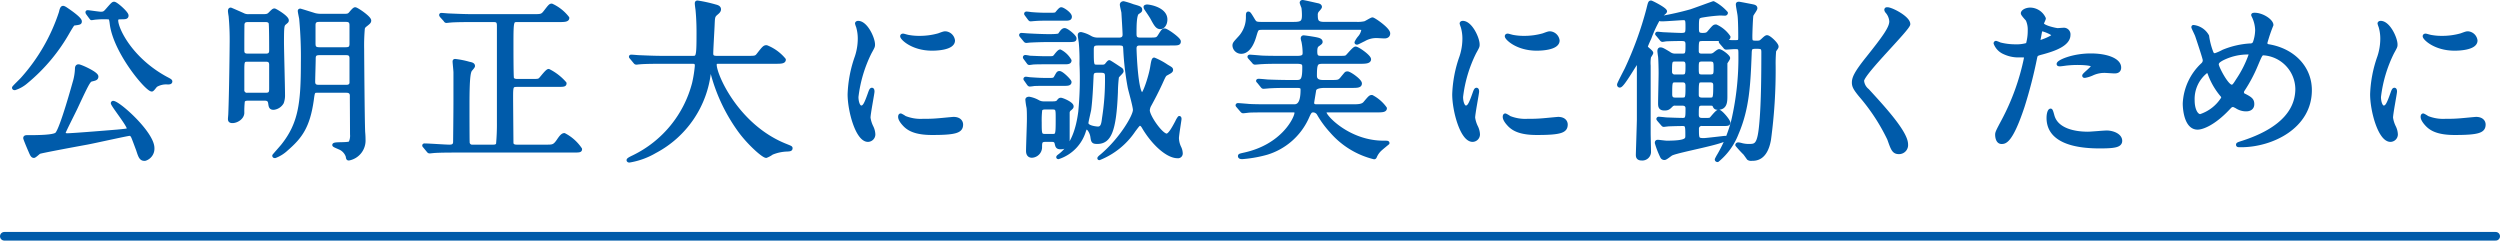
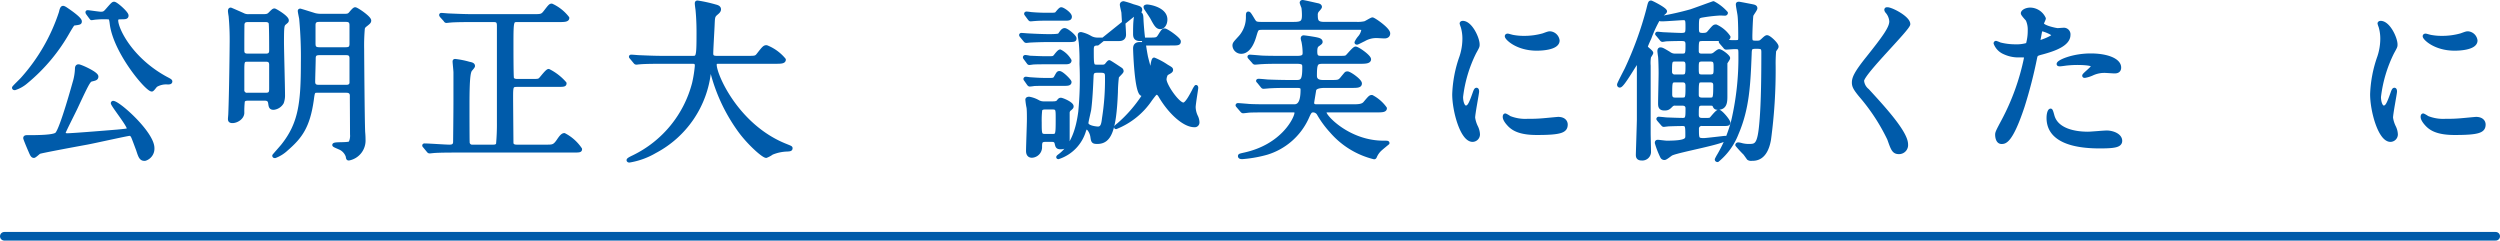
<svg xmlns="http://www.w3.org/2000/svg" width="290.089" height="27.916" viewBox="0 0 290.089 27.916">
  <defs>
    <style>.a{fill:#005baa;stroke-width:0.4px;}.a,.b{stroke:#005baa;stroke-linecap:round;stroke-linejoin:round;}.b{fill:none;}</style>
  </defs>
  <path class="a" d="M9.297,2.48c0,.181-.04.2-.681.28-.14,0-.2.101-.68.9A20.725,20.725,0,0,1,3.035,9.522a3.777,3.777,0,0,1-1.32.74c-.021,0-.12,0-.12-.08,0-.061.84-.86.98-1.021A21.62,21.62,0,0,0,7.036,1.44c.12-.56.22-.56.3-.56.06,0,.14.06.2.08C7.596,1.001,9.297,2.1,9.297,2.48ZM15.998,17.404c-.061-.16-.48-1.301-.58-1.521-.101-.2-.2-.32-.38-.32-.24,0-4.161.88-4.941,1.021-.88.16-5.222.96-5.541,1.08-.101.06-.521.46-.62.46-.181,0-.261-.18-.44-.6-.22-.501-.6-1.421-.6-1.501,0-.12.1-.14.239-.14,1.061,0,3.101,0,3.441-.34.58-.58,2.061-6.021,2.08-6.062a6.346,6.346,0,0,0,.24-1.48c0-.2.04-.34.22-.34.22,0,2.101.84,2.101,1.22,0,.24-.18.28-.521.36-.359.08-.399.08-1.82,3.121-.22.5-1.46,2.9-1.46,3.04,0,.221.24.261.38.261.681,0,5.461-.4,5.741-.421,1.24-.12,1.381-.12,1.381-.319,0-.421-1.86-2.721-1.86-2.961a.09.09,0,0,1,.06-.061c.641,0,4.601,3.541,4.601,5.281a1.271,1.271,0,0,1-.88,1.28C16.378,18.504,16.258,18.224,15.998,17.404ZM10.177,1.56a.291.291,0,0,1-.061-.14.043.043,0,0,1,.04-.04c.16,0,1.301.18,1.541.18.399,0,.479-.1.78-.44.56-.64.64-.72.76-.72.24,0,1.48,1.101,1.48,1.4,0,.24-.181.24-.74.24-.16,0-.46,0-.46.319,0,1.041,1.7,4.541,5.781,6.742.46.239.5.279.5.359,0,.141-.2.141-.34.141a2.335,2.335,0,0,0-1.341.3c-.1.06-.4.521-.5.521-.58,0-4.261-4.361-4.681-7.642-.08-.62-.101-.74-.48-.74a10.62,10.62,0,0,0-1.38.04c-.061,0-.381.06-.461.06-.039-.04-.079-.1-.1-.12Z" />
  <path class="a" d="M30.552,1.841c.44,0,.561-.061.72-.2.421-.42.461-.46.581-.46.079,0,1.46.8,1.46,1.18,0,.101-.021.12-.24.301-.28.24-.32.26-.32,2.28,0,.86.12,5.101.12,6.062a2.351,2.351,0,0,1-.14.899,1.311,1.311,0,0,1-.98.641c-.36,0-.38-.18-.44-.601-.06-.359-.26-.46-.6-.46H28.771c-.26,0-.46.04-.561.261a10.241,10.241,0,0,0-.06,1.34c0,.58-.681,1-1.181,1-.319,0-.319-.16-.319-.3,0-.08.04-.46.04-.561.1-2.36.159-7.821.159-8.281a30.338,30.338,0,0,0-.119-3.061c-.021-.12-.08-.5-.08-.601,0-.1.02-.2.119-.2.021,0,1.341.58,1.421.62a1.292,1.292,0,0,0,.7.141ZM30.832,6.422c.18,0,.6,0,.6-.54,0-.381,0-3.061-.06-3.221-.101-.301-.44-.301-.58-.301H28.811c-.22,0-.561,0-.641.421-.02.199-.02,2.62-.02,3.061,0,.3.06.58.6.58Zm.02,4.541c.58,0,.58-.32.58-.761V7.521c0-.5-.3-.56-.58-.56H28.731c-.58,0-.58.18-.58,1.32v2.12a.501.501,0,0,0,.58.561Zm5.941-.4c-.44,0-.46.12-.58,1.04-.44,3.081-1.32,4.281-2.961,5.701a4.042,4.042,0,0,1-1.34.841c-.04,0-.12,0-.12-.08,0-.021.84-.961,1-1.16,2.041-2.561,2.32-4.941,2.32-9.683a47.538,47.538,0,0,0-.199-5.061c-.021-.141-.16-.761-.16-.9,0-.04.04-.061.08-.061s1.12.341,1.7.521a3.093,3.093,0,0,0,.6.08h2.801c.34,0,.521,0,.721-.24.22-.26.439-.521.56-.521.181,0,1.66,1.001,1.66,1.341,0,.16-.06.22-.52.58a.632.632,0,0,0-.221.34,22.372,22.372,0,0,0-.079,2.36c0,.561.06,8.683.119,9.683.04.439.04.72.04.82a2.153,2.153,0,0,1-1.74,2.26c-.12,0-.12-.06-.16-.3a1.631,1.631,0,0,0-.939-.98c-.32-.14-.62-.26-.62-.319,0-.221,1.74-.021,1.9-.28a1.912,1.912,0,0,0,.16-.96c0-.7-.021-3.841-.021-4.481,0-.1,0-.54-.58-.54ZM37.033,6.201c-.601,0-.601.341-.601.681,0,.38-.06,2.2-.06,2.601,0,.56.4.56.68.56H40.174c.26,0,.5-.06.58-.38V6.762c0-.561-.4-.561-.6-.561Zm-.021-3.86c-.5,0-.6.26-.6.58V5.021c0,.4.06.66.64.66h3.062c.439,0,.64-.12.64-.601V3.001c0-.26,0-.66-.58-.66Z" />
  <path class="a" d="M57.219,16.984c.14,0,.439,0,.54-.261a25.341,25.341,0,0,0,.1-2.561V3.02c0-.479-.1-.66-.58-.66h-2.521c-1.76,0-2.34.04-2.521.061-.08,0-.36.04-.439.04-.061,0-.101-.04-.16-.141l-.4-.439c-.08-.101-.08-.12-.08-.141,0-.04.021-.04.08-.04.12,0,.74.061.88.061.98.04,1.801.08,2.741.08h7.041c.92,0,1.021,0,1.421-.54.479-.62.54-.681.699-.681a4.934,4.934,0,0,1,1.841,1.461c0,.279-.42.279-1.08.279H60.06c-.66,0-.681,0-.681,2.861,0,.46,0,3.721.061,3.881.1.22.38.26.58.26h1.56c.82,0,.921,0,1.101-.16.16-.14.78-1,.98-1a6.101,6.101,0,0,1,1.88,1.46c0,.221-.12.221-1.08.221H59.999c-.66,0-.66.159-.66,1.5,0,.52.04,5.201.04,5.241.04.22.2.36.58.36h3.44c.761,0,.94,0,1.421-.721.18-.26.42-.62.66-.62a5.041,5.041,0,0,1,1.86,1.66c0,.2-.101.2-1.061.2H52.798c-1.74,0-2.32.04-2.521.061-.061,0-.36.04-.42.04-.08,0-.12-.04-.181-.12l-.38-.461c-.08-.1-.1-.1-.1-.14s.04-.04.079-.04c.44,0,2.441.141,2.841.141.28,0,.62-.021.66-.461,0-.04.04-3.4.04-4.78V8.402c0-.2-.1-1.12-.1-1.261,0-.08.02-.1.1-.1a9.661,9.661,0,0,1,1.601.32c.28.06.5.1.5.3,0,.1-.32.42-.36.5-.14.28-.279.8-.279,3.921,0,.66,0,4.101.02,4.4a.477.477,0,0,0,.54.501Z" />
  <path class="a" d="M76.783,7.202c-1.76,0-2.32.04-2.521.06-.08,0-.36.04-.42.04-.08,0-.12-.04-.18-.12l-.381-.46c-.08-.1-.1-.1-.1-.14s.04-.04.08-.04c.14,0,.76.06.88.06.98.04,1.801.08,2.741.08h3.46c.62,0,.681,0,.681-2.82,0-.48,0-1.541-.12-2.761-.021-.12-.08-.58-.08-.681,0-.1,0-.159.12-.159a16.59,16.59,0,0,1,2.08.46c.261.06.44.16.44.359,0,.16-.1.28-.32.461-.38.319-.38.42-.42,1.36-.02.52-.16,2.84-.16,3.32,0,.46.36.46.681.46h3.46c.921,0,1.021,0,1.28-.34.641-.82.721-.9.961-.9a5.095,5.095,0,0,1,2.04,1.48c0,.28-.4.28-1.061.28H83.545c-.44,0-.58,0-.58.319,0,1.221,2.601,7.162,8.262,9.383.54.22.54.22.54.3,0,.14-.1.16-.4.18a5.03,5.03,0,0,0-1.8.38,3.028,3.028,0,0,1-.66.36c-.36,0-2.141-1.601-3.201-3.12a20.112,20.112,0,0,1-3.12-6.782c-.021-.12-.101-.399-.141-.399-.06,0-.06.06-.14.479a11.916,11.916,0,0,1-6.302,9.282,8.655,8.655,0,0,1-2.98,1.08c-.04,0-.12-.02-.12-.08,0-.1.44-.3.641-.399a13.136,13.136,0,0,0,6.961-8.522,14.532,14.532,0,0,0,.32-2.021c0-.439-.22-.439-.54-.439Z" />
-   <path class="a" d="M99.932,12.443c.34,0,.521-.32.96-1.561.12-.34.181-.5.28-.5.101,0,.101.2.101.239,0,.221-.461,2.561-.461,3.041a3.562,3.562,0,0,0,.32,1.04,2.149,2.149,0,0,1,.24.881.67.67,0,0,1-.66.68c-1.24,0-2.16-3.4-2.16-5.321a14.385,14.385,0,0,1,.84-4.36,6.8,6.8,0,0,0,.34-2.081,4.897,4.897,0,0,0-.2-1.42,2.593,2.593,0,0,1-.119-.36c0-.06.08-.1.159-.1.921,0,1.761,1.82,1.761,2.54,0,.221,0,.24-.38.921a15.601,15.601,0,0,0-1.54,5.161C99.412,11.843,99.611,12.443,99.932,12.443Zm11.623,2c0,.78-.601,1.021-3.401,1.021-1.96,0-2.7-.5-3.12-.9-.101-.101-.62-.62-.62-1,0-.04,0-.2.1-.2a2.986,2.986,0,0,1,.48.28,4.928,4.928,0,0,0,2.141.34,16.53,16.53,0,0,0,1.74-.061c.279-.02,1.68-.159,1.76-.159C111.395,13.763,111.555,14.203,111.555,14.443ZM110.614,4.701c0,.98-2.221.98-2.461.98-2.26,0-3.501-1.221-3.501-1.48,0-.04.021-.1.141-.1.06,0,.3.08.56.14a6.877,6.877,0,0,0,1.36.12,8.106,8.106,0,0,0,2.201-.3c.6-.221.66-.24.859-.221A.999.999,0,0,1,110.614,4.701Z" />
-   <path class="a" d="M121.636,4.681c-.86,0-1.761.04-2.121.06-.06,0-.359.04-.42.04-.08,0-.12-.04-.18-.12l-.38-.46c-.08-.1-.08-.1-.08-.14,0-.021.02-.04.06-.04.141,0,.761.06.9.06.72.04,1.62.08,2.32.08.28,0,1.12,0,1.2-.12.26-.38.4-.58.601-.58.26,0,1.18.76,1.18,1,0,.221-.1.221-1.06.221Zm.12,2.04c.479,0,.54,0,.8-.36.12-.14.34-.42.46-.42a2.772,2.772,0,0,1,1.12,1.08c0,.24-.28.24-.66.24h-2.221c-.319,0-.88,0-1.3.021-.08,0-.44.06-.521.06-.06,0-.1-.06-.14-.12l-.34-.46a.224.224,0,0,1-.061-.12c0-.02.021-.06.08-.06a3.641,3.641,0,0,1,.5.08c.421.02,1.32.06,1.721.06Zm.02,2.521c.4,0,.58,0,.721-.28.26-.46.279-.52.439-.52.28,0,1.2.92,1.2,1.08,0,.24-.3.24-.66.24H121.295c-.38,0-.819,0-1.3.02a4.723,4.723,0,0,1-.5.061c-.061,0-.101-.04-.16-.12l-.32-.46c-.02-.021-.06-.061-.06-.101s.04-.06.08-.06c.08,0,.439.06.5.06.62.04,1.12.08,1.72.08Zm.18-7.562c.541,0,.601-.06.66-.14.141-.16.4-.501.521-.501.2,0,1.04.561,1.04.9,0,.261-.22.261-.66.261h-2.12c-.36,0-.86,0-1.32.04-.08,0-.42.039-.5.039-.04,0-.08-.039-.141-.119L119.095,1.7c-.04-.06-.06-.079-.06-.1,0-.06.06-.06.1-.06s.38.04.5.06c.221.021,1,.08,1.7.08Zm-.66,14.583c-.58,0-.58.28-.58.88a1.028,1.028,0,0,1-.979.961c-.381,0-.48-.301-.48-.58,0-.54.1-3.101.1-3.682,0-.46,0-1-.039-1.34a7.59,7.59,0,0,1-.141-.94c0-.12.16-.14.24-.14a3.306,3.306,0,0,1,1.08.4,1.339,1.339,0,0,0,.681.14h1.02c.2,0,.48-.021.601-.2.14-.18.18-.22.3-.22.16,0,1.28.46,1.28.8,0,.101-.04.141-.22.3a.542.542,0,0,0-.24.44v3.041c0,.34,0,1-.84,1-.4,0-.421-.14-.501-.48-.079-.38-.34-.38-.6-.38Zm.021-3.761c-.16,0-.46,0-.58.24a10.689,10.689,0,0,0-.061,1.44c0,1.4,0,1.56.641,1.56h.74c.64,0,.64-.039.64-2.06,0-1.001,0-1.181-.62-1.181Zm6.041-7.422c-.6,0-.64.28-.64.721,0,1.76,0,1.9.56,1.9h.58a.67.67,0,0,0,.48-.12c.06-.061.3-.4.38-.4.061,0,1.2.761,1.32.841a.276.276,0,0,1,.141.239c0,.12-.501.54-.541.66a15.678,15.678,0,0,0-.119,1.761c-.181,4.561-.78,5.821-2.201,5.821-.5,0-.52-.101-.6-.66-.08-.52-.42-1.02-.62-1.02-.16,0-.24.221-.28.34a4.648,4.648,0,0,1-3.001,3.102c-.12,0-.02-.101.061-.16,1.64-1.181,2.2-3.281,2.44-5.142a39.511,39.511,0,0,0,.14-5.562,22.605,22.605,0,0,0-.08-2.46c-.08-.521-.12-.78-.12-.86,0-.12.04-.16.181-.16a3.622,3.622,0,0,1,1,.38,1.7,1.7,0,0,0,.92.261h2.521c.34,0,.58-.16.58-.54,0-.341-.12-2.221-.14-2.581-.021-.14-.18-.76-.18-.9,0-.12.1-.199.239-.199A9.351,9.351,0,0,1,131.458.68c.779.22.88.26.88.46,0,.12-.04.14-.34.34-.32.24-.32,1.561-.32,2.44,0,.36.06.641.6.641h1.081c.84,0,.939,0,1.2-.42.359-.58.42-.641.58-.641.239,0,1.68,1.021,1.68,1.301,0,.279-.12.279-1.08.279h-3.44c-.24,0-.62.021-.62.54,0,.221.16,5.321.86,5.321.279,0,1-2.24,1.14-3.261.04-.22.12-.8.24-.8a8.224,8.224,0,0,1,1.48.8c.48.28.521.301.521.44s-.16.22-.561.44c-.24.12-.28.239-.7,1.16-.38.82-.8,1.64-1.24,2.44a1.422,1.422,0,0,0-.2.64c0,.7,1.521,2.901,2.16,2.901.381,0,.921-1.081,1.181-1.561a2.541,2.541,0,0,1,.28-.48c.06,0,.06.12.06.141,0,.119-.3,1.88-.3,2.24a2.667,2.667,0,0,0,.26,1.06,1.648,1.648,0,0,1,.181.7.349.349,0,0,1-.4.36c-1.16,0-2.78-1.46-3.9-3.32-.12-.221-.261-.44-.461-.44-.159,0-.199.06-.7.72a8.732,8.732,0,0,1-4.021,3.261c-.1,0,.1-.18.28-.319,2.261-1.921,3.82-4.602,3.82-5.302,0-.42-.52-2.22-.6-2.601a32.477,32.477,0,0,1-.521-4.421c-.02-.439-.04-.66-.64-.66ZM127.297,8.242c-.44,0-.58.16-.601.56-.06,1.32-.12,2.721-.28,3.941-.04.22-.319,1.36-.319,1.54,0,.521,1.22.601,1.3.601.54,0,.601-.561.681-1.2a28.199,28.199,0,0,0,.34-4.741c0-.38,0-.7-.641-.7ZM133.098.721c.301,0,2.161.319,2.161,1.54,0,.58-.32.92-.62.92-.36,0-.541-.3-.961-1.08-.1-.2-.64-.98-.74-1.14-.02-.04-.06-.141-.04-.181A.385.385,0,0,1,133.098.721Z" />
+   <path class="a" d="M121.636,4.681c-.86,0-1.761.04-2.121.06-.06,0-.359.04-.42.04-.08,0-.12-.04-.18-.12l-.38-.46c-.08-.1-.08-.1-.08-.14,0-.021.02-.04.06-.04.141,0,.761.06.9.06.72.04,1.62.08,2.32.08.28,0,1.12,0,1.2-.12.26-.38.4-.58.601-.58.26,0,1.18.76,1.18,1,0,.221-.1.221-1.06.221Zm.12,2.04c.479,0,.54,0,.8-.36.12-.14.34-.42.46-.42a2.772,2.772,0,0,1,1.12,1.08c0,.24-.28.24-.66.24h-2.221c-.319,0-.88,0-1.3.021-.08,0-.44.06-.521.06-.06,0-.1-.06-.14-.12l-.34-.46a.224.224,0,0,1-.061-.12c0-.02.021-.06.08-.06a3.641,3.641,0,0,1,.5.08c.421.02,1.32.06,1.721.06Zm.02,2.521c.4,0,.58,0,.721-.28.26-.46.279-.52.439-.52.28,0,1.2.92,1.2,1.08,0,.24-.3.24-.66.24H121.295c-.38,0-.819,0-1.3.02a4.723,4.723,0,0,1-.5.061c-.061,0-.101-.04-.16-.12l-.32-.46c-.02-.021-.06-.061-.06-.101s.04-.06.08-.06c.08,0,.439.06.5.06.62.04,1.12.08,1.72.08Zm.18-7.562c.541,0,.601-.06.66-.14.141-.16.4-.501.521-.501.2,0,1.04.561,1.04.9,0,.261-.22.261-.66.261h-2.12c-.36,0-.86,0-1.32.04-.08,0-.42.039-.5.039-.04,0-.08-.039-.141-.119L119.095,1.7c-.04-.06-.06-.079-.06-.1,0-.06.06-.06.1-.06s.38.04.5.06c.221.021,1,.08,1.7.08Zm-.66,14.583c-.58,0-.58.28-.58.88a1.028,1.028,0,0,1-.979.961c-.381,0-.48-.301-.48-.58,0-.54.1-3.101.1-3.682,0-.46,0-1-.039-1.34a7.59,7.59,0,0,1-.141-.94c0-.12.16-.14.24-.14a3.306,3.306,0,0,1,1.08.4,1.339,1.339,0,0,0,.681.14h1.02c.2,0,.48-.021.601-.2.14-.18.18-.22.3-.22.16,0,1.28.46,1.28.8,0,.101-.04.141-.22.3a.542.542,0,0,0-.24.44v3.041c0,.34,0,1-.84,1-.4,0-.421-.14-.501-.48-.079-.38-.34-.38-.6-.38Zm.021-3.761c-.16,0-.46,0-.58.24a10.689,10.689,0,0,0-.061,1.44c0,1.4,0,1.56.641,1.56h.74c.64,0,.64-.039.64-2.06,0-1.001,0-1.181-.62-1.181Zm6.041-7.422c-.6,0-.64.28-.64.721,0,1.76,0,1.9.56,1.9h.58a.67.67,0,0,0,.48-.12c.06-.061.3-.4.38-.4.061,0,1.2.761,1.32.841a.276.276,0,0,1,.141.239c0,.12-.501.54-.541.66a15.678,15.678,0,0,0-.119,1.761c-.181,4.561-.78,5.821-2.201,5.821-.5,0-.52-.101-.6-.66-.08-.52-.42-1.02-.62-1.02-.16,0-.24.221-.28.34a4.648,4.648,0,0,1-3.001,3.102c-.12,0-.02-.101.061-.16,1.64-1.181,2.2-3.281,2.44-5.142a39.511,39.511,0,0,0,.14-5.562,22.605,22.605,0,0,0-.08-2.46c-.08-.521-.12-.78-.12-.86,0-.12.04-.16.181-.16a3.622,3.622,0,0,1,1,.38,1.7,1.7,0,0,0,.92.261h2.521c.34,0,.58-.16.58-.54,0-.341-.12-2.221-.14-2.581-.021-.14-.18-.76-.18-.9,0-.12.1-.199.239-.199A9.351,9.351,0,0,1,131.458.68c.779.22.88.26.88.46,0,.12-.04.14-.34.34-.32.24-.32,1.561-.32,2.44,0,.36.06.641.6.641h1.081c.84,0,.939,0,1.2-.42.359-.58.42-.641.58-.641.239,0,1.68,1.021,1.68,1.301,0,.279-.12.279-1.08.279h-3.44c-.24,0-.62.021-.62.54,0,.221.16,5.321.86,5.321.279,0,1-2.24,1.14-3.261.04-.22.12-.8.24-.8a8.224,8.224,0,0,1,1.48.8c.48.28.521.301.521.44s-.16.22-.561.44a1.422,1.422,0,0,0-.2.64c0,.7,1.521,2.901,2.16,2.901.381,0,.921-1.081,1.181-1.561a2.541,2.541,0,0,1,.28-.48c.06,0,.06.12.06.141,0,.119-.3,1.88-.3,2.24a2.667,2.667,0,0,0,.26,1.06,1.648,1.648,0,0,1,.181.7.349.349,0,0,1-.4.36c-1.16,0-2.78-1.46-3.9-3.32-.12-.221-.261-.44-.461-.44-.159,0-.199.06-.7.72a8.732,8.732,0,0,1-4.021,3.261c-.1,0,.1-.18.28-.319,2.261-1.921,3.82-4.602,3.82-5.302,0-.42-.52-2.22-.6-2.601a32.477,32.477,0,0,1-.521-4.421c-.02-.439-.04-.66-.64-.66ZM127.297,8.242c-.44,0-.58.16-.601.56-.06,1.32-.12,2.721-.28,3.941-.04.22-.319,1.36-.319,1.54,0,.521,1.22.601,1.3.601.54,0,.601-.561.681-1.2a28.199,28.199,0,0,0,.34-4.741c0-.38,0-.7-.641-.7ZM133.098.721c.301,0,2.161.319,2.161,1.54,0,.58-.32.92-.62.92-.36,0-.541-.3-.961-1.08-.1-.2-.64-.98-.74-1.14-.02-.04-.06-.141-.04-.181A.385.385,0,0,1,133.098.721Z" />
  <path class="a" d="M146.529,3.261c-.68,0-.68.04-.939.9-.54,1.881-1.381,1.881-1.561,1.881a.81.81,0,0,1-.82-.74c0-.261.08-.32.7-1.001a3.489,3.489,0,0,0,.86-2.38c0-.34.02-.38.08-.38.1,0,.16.08.6.819.181.28.26.381.841.381h3.841c.899,0,1.14-.16,1.14-.961a6.879,6.879,0,0,0-.06-.92,5.753,5.753,0,0,1-.2-.54c0-.04.02-.12.14-.12s1.501.32,1.681.36c.14.02.36.08.36.24,0,.1-.32.42-.36.479a.796.796,0,0,0-.12.5c0,.681.12.961.96.961h3.741a3.814,3.814,0,0,0,.96-.08c.14-.04.761-.44.88-.44.16,0,1.86,1.16,1.86,1.66,0,.28-.22.38-.46.38-.14,0-.72-.04-.84-.04a2.793,2.793,0,0,0-1.54.381c-.101.04-.74.38-.801.38-.04,0-.1,0-.1-.061a2.438,2.438,0,0,1,.36-.56,1.761,1.761,0,0,0,.42-.84c0-.261-.141-.261-.54-.261Zm2.021,3.941c-.46,0-1.44,0-2.101.04-.14,0-.7.06-.819.06a.179.179,0,0,1-.16-.1l-.48-.54a.159.159,0,0,1-.04-.08c0-.021.04-.04.08-.04.08,0,1.08.08,1.28.1.641.04,1.801.04,2.341.04h1.9c.72,0,.8-.24.8-.56a7.089,7.089,0,0,0-.14-1.32,1.675,1.675,0,0,1-.08-.341c0-.1.04-.16.14-.16.101,0,.96.12,1.461.221.26.06.54.12.54.34,0,.1-.101.16-.32.32-.22.14-.3.34-.3.78,0,.54.119.72.64.72h1.94c.82,0,.92,0,1.08-.14.16-.141.801-.94.98-.94.26,0,1.601.94,1.601,1.28,0,.32-.561.32-1.08.32h-4.142c-.92,0-1.06.02-1.06,1.6,0,.641.6.681.939.681h.761c.96,0,1.06,0,1.36-.34.08-.101.46-.561.52-.62a.305.305,0,0,1,.16-.04c.26,0,1.48.859,1.48,1.2,0,.319-.36.319-1.08.319h-3.001c-.42,0-1.1.04-1.22.421,0,.02-.24,1.44-.24,1.479,0,.32.18.4.479.4h4.161c.62,0,1.16,0,1.44-.34.561-.66.62-.74.82-.74a4.434,4.434,0,0,1,1.54,1.34c0,.28-.399.28-1.06.28h-5.602c-.021,0-.36,0-.36.181,0,.54,2.821,3.5,6.821,3.5.421,0,.501,0,.501.08,0,0-.761.62-.881.74a2.418,2.418,0,0,0-.54.74c-.06.141-.08.2-.16.2a9.583,9.583,0,0,1-4.961-3.041,11.242,11.242,0,0,1-1.46-1.98.754.754,0,0,0-.62-.42c-.36,0-.42.12-.761.881a7.568,7.568,0,0,1-4.661,4.04,14.575,14.575,0,0,1-2.82.501c-.12,0-.32,0-.32-.141,0-.1.021-.1.541-.22,4.501-.98,6.021-4.221,6.021-4.821,0-.22-.22-.24-.319-.24H147.17c-.46,0-1.44,0-2.101.021-.14,0-.7.08-.82.08-.08,0-.12-.061-.16-.101l-.479-.56a.278.278,0,0,1-.04-.061c0-.04.04-.06.08-.06.08,0,1.08.08,1.28.1.64.04,1.8.04,2.34.04h2.921c.601,0,.92-.54.92-1.9,0-.3-.14-.4-.62-.4h-.94c-.58,0-1.359,0-2.1.04-.141,0-.7.061-.82.061-.101,0-.101-.021-.16-.08l-.42-.521c-.021-.02-.101-.1-.101-.12,0-.02.04-.04.08-.04.16,0,.86.061,1,.08.421.021,1.621.061,2.621.061h.82c.66,0,.84-.28.84-1.641,0-.4,0-.64-.84-.64Z" />
  <path class="a" d="M170.09,12.443c.34,0,.52-.32.96-1.561.12-.34.18-.5.28-.5.1,0,.1.2.1.239,0,.221-.46,2.561-.46,3.041a3.562,3.562,0,0,0,.32,1.04,2.164,2.164,0,0,1,.24.881.67.67,0,0,1-.66.68c-1.24,0-2.161-3.4-2.161-5.321a14.364,14.364,0,0,1,.841-4.36,6.8,6.8,0,0,0,.34-2.081,4.897,4.897,0,0,0-.2-1.42,2.599,2.599,0,0,1-.12-.36c0-.06.08-.1.16-.1.92,0,1.761,1.82,1.761,2.54,0,.221,0,.24-.381.921a15.601,15.601,0,0,0-1.54,5.161C169.569,11.843,169.77,12.443,170.09,12.443Zm11.622,2c0,.78-.6,1.021-3.4,1.021-1.961,0-2.701-.5-3.121-.9-.1-.101-.62-.62-.62-1,0-.04,0-.2.101-.2a2.978,2.978,0,0,1,.479.28,4.928,4.928,0,0,0,2.141.34,16.521,16.521,0,0,0,1.74-.061c.28-.02,1.681-.159,1.761-.159C181.552,13.763,181.712,14.203,181.712,14.443ZM180.771,4.701c0,.98-2.22.98-2.46.98-2.261,0-3.501-1.221-3.501-1.48,0-.04.02-.1.14-.1.061,0,.301.08.561.14a6.865,6.865,0,0,0,1.36.12,8.097,8.097,0,0,0,2.2-.3c.601-.221.66-.24.86-.221A.998.998,0,0,1,180.771,4.701Z" />
  <path class="a" d="M191.636,6.141c0,.08-.24.4-.26.48a4.302,4.302,0,0,0-.04,1v7.842c0,.3.04,1.76.04,2.101a.808.808,0,0,1-.881.859c-.46,0-.479-.26-.479-.479,0-.12.119-3.721.119-4.081V7.462c0-.1,0-.34-.119-.34-.141,0-1.701,2.84-2.061,2.84-.061,0-.12-.039-.12-.14,0-.12.74-1.521.86-1.761a40.893,40.893,0,0,0,2.54-6.981c.18-.739.2-.819.34-.819.08,0,1.661.8,1.661,1.06,0,.12-.521.46-.601.561a14.178,14.178,0,0,0-1.2,2.5c-.42.921-.44,1.001-.42,1.101C191.056,5.601,191.636,6.002,191.636,6.141Zm.72-2.08c-.04-.04-.1-.101-.1-.12,0-.04.04-.061.08-.061.1,0,.6.061.72.061.08,0,1.561.08,2.041.08.68,0,.68-.221.68-.961,0-.72-.02-.92-.48-.92-.14,0-2.06.14-2.44.14-.12,0-.279,0-.279-.1s.1-.1.239-.14a33.599,33.599,0,0,0,3.361-.761c.439-.14,2.601-.939,2.641-.939a5.207,5.207,0,0,1,1.48,1.16.133.133,0,0,1-.141.12c-.08,0-.46-.021-.56-.021a18.598,18.598,0,0,0-2.201.26c-.46.12-.46.261-.46,1.461,0,.5.08.7.62.7.46,0,.58-.061.801-.341.5-.58.54-.64.76-.64A3.607,3.607,0,0,1,200.598,4.281c0,.28-.4.28-1.061.28h-2c-.62,0-.62.16-.62,1.36,0,.5.399.5.56.5h.94a.792.792,0,0,0,.5-.141c.08-.06.46-.38.561-.38.24,0,1.08.641,1.08.841,0,.1-.3.479-.32.58v3.78c0,.681,0,1.44-.9,1.44-.3,0-.34-.1-.439-.32-.08-.16-.301-.16-.4-.16h-1.02c-.56,0-.56.24-.56,1.221,0,.18,0,.6.56.6h.54c.28,0,.421,0,.54-.119.12-.12.681-.841.86-.841.261,0,1.16,1.08,1.16,1.301,0,.2-.08.2-.92.2h-2.12a.509.509,0,0,0-.601.54c0,1.12,0,1.26.761,1.26.279,0,2.4-.26,2.48-.26.04,0,.12,0,.12.08,0,.46-5.542,1.42-6.361,1.82-.12.06-.641.5-.78.5a.309.309,0,0,1-.32-.18,9.84,9.84,0,0,1-.62-1.601c0-.12.04-.16.14-.16.141,0,.86.1,1.04.1,2.341,0,2.361-.34,2.361-.78,0-1.06,0-1.319-.501-1.319-.5,0-1.12.02-1.62.039-.08,0-.54.061-.58.061-.08,0-.12-.08-.18-.14l-.4-.461c-.04-.06-.08-.1-.08-.119,0-.04.04-.061.08-.061.021,0,.7.061.82.08.44.02,1.58.06,1.96.06.521,0,.521-.279.521-1.32,0-.079,0-.5-.56-.5H194.416a.547.547,0,0,0-.479.16c-.301.3-.4.4-.801.4-.479,0-.54-.24-.54-.62,0-.5.061-2.961.061-3.521,0-.44-.021-1.521-.061-1.921-.02-.1-.08-.54-.08-.64,0-.08.021-.221.141-.221.18,0,.26.04,1,.48a1.109,1.109,0,0,0,.74.24h.82c.56,0,.56-.221.56-1.28,0-.58-.34-.58-.76-.58-.561,0-1.381.02-1.681.04-.06,0-.36.06-.42.06-.08,0-.12-.06-.181-.14ZM194.376,6.941c-.56,0-.56.2-.56,1.4a.492.492,0,0,0,.56.5h.841c.56,0,.56-.22.56-1.3,0-.601-.32-.601-.56-.601Zm.841,4.581c.56,0,.56-.16.56-1.58,0-.58-.38-.58-.56-.58h-.82c-.561,0-.561.16-.561,1.601,0,.56.38.56.561.56Zm3.221-2.681c.6,0,.6-.26.6-.939,0-.7,0-.961-.6-.961H197.497c-.58,0-.58.261-.58.94,0,.721,0,.96.58.96Zm-.961.521c-.56,0-.56.1-.56,1.641,0,.2.06.52.56.52h.98c.5,0,.54-.12.54-1.58,0-.2,0-.58-.54-.58Zm2.241-4.401c-.061-.08-.08-.1-.08-.12,0-.039.04-.06.08-.06.199,0,1.14.08,1.359.08.82,0,.82,0,.82-.641,0-.14,0-1.8-.08-2.44C201.798,1.581,201.618.7,201.618.5c0-.1.1-.1.159-.1.08,0,1.28.24,1.501.28.3.06.439.1.439.28,0,.14-.42.68-.46.819-.06.301-.12,2.081-.12,2.381,0,.641,0,.76.641.76.42,0,.479-.02.72-.239.24-.221.42-.4.54-.4.261,0,1.141.84,1.141,1.12,0,.1-.04.14-.28.48a16.596,16.596,0,0,0-.06,1.76,60.338,60.338,0,0,1-.54,8.562c-.4,2.26-1.581,2.26-2.041,2.26a.54.54,0,0,1-.38-.08c-.06-.08-.34-.479-.42-.58a12.38,12.38,0,0,1-.9-.98c0-.08.1-.101.14-.101a2.039,2.039,0,0,1,.4.08,3.248,3.248,0,0,0,.86.101c.84,0,1.181-.101,1.4-2.781.2-2.3.22-5.621.22-8.081,0-.521-.16-.58-.8-.58-.681,0-.7.14-.721.819-.14,3.541-.26,6.302-1.52,9.223a7.534,7.534,0,0,1-2.241,3.101c-.04,0-.12-.021-.12-.101a4.765,4.765,0,0,1,.28-.52,15.436,15.436,0,0,0,1.66-4.102,32.398,32.398,0,0,0,.801-7.501c0-.801,0-.881-.641-.881-.14,0-.9.061-.979.061-.08,0-.141-.08-.181-.14Z" />
  <path class="a" d="M219.003,1.04c.479,0,2.46,1.021,2.46,1.761,0,.54-5.361,5.722-5.361,6.581a1.6,1.6,0,0,0,.601,1.101c1.78,1.94,4.501,4.881,4.501,6.262a.851.851,0,0,1-.86.939c-.62,0-.74-.38-1.16-1.56a22.789,22.789,0,0,0-3.32-5.062c-.62-.76-.78-1.061-.78-1.48,0-.54.26-1.14,1.62-2.84,1.98-2.481,2.721-3.521,2.721-4.262a1.9,1.9,0,0,0-.5-1.16c-.061-.1-.101-.18-.061-.24C218.883,1.04,218.942,1.04,219.003,1.04Z" />
  <path class="a" d="M232.427,14.023a26.947,26.947,0,0,0,2.641-7.361c0-.2-.08-.2-.72-.2a3.848,3.848,0,0,1-1.78-.36,1.923,1.923,0,0,1-1.04-1.08.083.083,0,0,1,.08-.08,4.56,4.56,0,0,1,.46.18,7.315,7.315,0,0,0,1.78.221,4.359,4.359,0,0,0,1.42-.181,5.777,5.777,0,0,0,.221-1.64,2.76,2.76,0,0,0-.24-1.241c-.08-.1-.561-.6-.561-.739,0-.2.38-.461.9-.461a1.805,1.805,0,0,1,1.601,1.061c0,.101-.221.5-.221.601,0,.38,1.601.72,1.801.72.08,0,.521-.04.62-.04a.572.572,0,0,1,.66.62c0,1.12-1.7,1.7-3.021,2.061-.681.18-.761.2-.841.561a53.333,53.333,0,0,1-1.46,5.681c-1.38,4.161-2.101,4.161-2.48,4.161-.48,0-.54-.66-.54-.88C231.707,15.384,231.807,15.183,232.427,14.023Zm4.222-9.143c.1,0,1.62-.54,1.62-.8,0-.2-1.08-.64-1.301-.64-.12,0-.18.04-.22.239-.08.4-.08.461-.18.94C236.548,4.762,236.528,4.881,236.648,4.881Zm1.52,8.482c.421,1.74,2.581,2.12,4.102,2.12.34,0,1.86-.14,2.181-.14.68,0,1.6.34,1.6,1,0,.58-.74.68-2.44.68-3.24,0-5.941-.819-5.941-3.34,0-.461.12-.881.28-.881C238.028,12.803,238.148,13.303,238.168,13.363Zm4.421-6.962c1.9,0,3.341.561,3.341,1.44,0,.48-.42.48-.58.48-.18,0-.96-.061-1.12-.061a3.357,3.357,0,0,0-1.48.32,3.513,3.513,0,0,1-.84.26c-.04,0-.1,0-.1-.06,0-.14,1.04-.9,1.04-1.12,0-.3-1.421-.32-1.721-.32a11.89,11.89,0,0,0-1.44.08c-.12.02-.58.08-.66.08-.02,0-.16,0-.18-.04C238.709,7.202,240.449,6.401,242.589,6.401Z" />
-   <path class="a" d="M260.038,16.884c-.34,0-.38,0-.38-.1,0-.061.061-.101.58-.261,2.641-.859,6.302-2.601,6.302-6.221a4.163,4.163,0,0,0-3.881-4.081c-.3,0-.34.12-.86,1.34a16.959,16.959,0,0,1-1.521,2.861.517.517,0,0,0-.1.279.394.394,0,0,0,.3.381c.681.359.9.52.9,1,0,.52-.42.64-.74.64a1.981,1.981,0,0,1-1.12-.34c-.28-.14-.3-.16-.42-.16-.2,0-.24.04-.601.42-1.62,1.701-2.94,2.201-3.501,2.201-1.3,0-1.52-2.041-1.52-2.841a6.614,6.614,0,0,1,2.1-4.521.639.639,0,0,0,.221-.52c0-.181-.801-2.581-.9-2.86-.06-.16-.42-.881-.42-.94,0-.021,0-.061.04-.061a2.116,2.116,0,0,1,1.62,1.081,8.551,8.551,0,0,0,.521,1.979.411.411,0,0,0,.359.221,5.886,5.886,0,0,0,.961-.42,9.709,9.709,0,0,1,3.12-.721.516.516,0,0,0,.5-.26,4.518,4.518,0,0,0,.28-1.48,3.942,3.942,0,0,0-.42-1.66.322.322,0,0,1-.04-.101c0-.06.16-.06.2-.06.9,0,1.98.74,1.98,1.221a18.675,18.675,0,0,0-.7,2.06c0,.32.22.36.38.381,2.801.479,4.781,2.48,4.781,5.121C268.061,14.743,263.6,16.884,260.038,16.884Zm-2.24-5.861a8.177,8.177,0,0,1-1.36-2.301c-.1-.279-.18-.479-.359-.479a4.043,4.043,0,0,0-1.621,3.4c0,1.08.4,1.801.86,1.801a4.829,4.829,0,0,0,2.621-2.061A.453.453,0,0,0,257.798,11.022Zm3.041-4.9a6.548,6.548,0,0,0-3.041.739c-.34.2-.54.341-.54.62,0,.341,1.141,2.541,1.681,2.541.2,0,.28-.04.7-.72a12.719,12.719,0,0,0,1.48-2.941C261.119,6.122,260.919,6.122,260.839,6.122Z" />
  <path class="a" d="M276.598,12.443c.34,0,.521-.32.96-1.561.12-.34.181-.5.28-.5.101,0,.101.2.101.239,0,.221-.461,2.561-.461,3.041a3.562,3.562,0,0,0,.32,1.04,2.149,2.149,0,0,1,.24.881.67.67,0,0,1-.66.68c-1.24,0-2.16-3.4-2.16-5.321a14.385,14.385,0,0,1,.84-4.36,6.8,6.8,0,0,0,.34-2.081,4.897,4.897,0,0,0-.2-1.42,2.593,2.593,0,0,1-.119-.36c0-.06.08-.1.159-.1.921,0,1.761,1.82,1.761,2.54,0,.221,0,.24-.38.921a15.601,15.601,0,0,0-1.54,5.161C276.078,11.843,276.277,12.443,276.598,12.443Zm11.623,2c0,.78-.601,1.021-3.401,1.021-1.96,0-2.7-.5-3.12-.9-.101-.101-.62-.62-.62-1,0-.04,0-.2.1-.2a2.986,2.986,0,0,1,.48.28,4.928,4.928,0,0,0,2.141.34,16.53,16.53,0,0,0,1.74-.061c.279-.02,1.68-.159,1.76-.159C288.061,13.763,288.221,14.203,288.221,14.443ZM287.28,4.701c0,.98-2.221.98-2.461.98-2.26,0-3.501-1.221-3.501-1.48,0-.04.021-.1.141-.1.06,0,.3.08.56.14a6.877,6.877,0,0,0,1.36.12,8.106,8.106,0,0,0,2.201-.3c.6-.221.66-.24.859-.221A.999.999,0,0,1,287.28,4.701Z" />
  <line class="b" x1="0.5" y1="27.416" x2="289.589" y2="27.416" />
</svg>